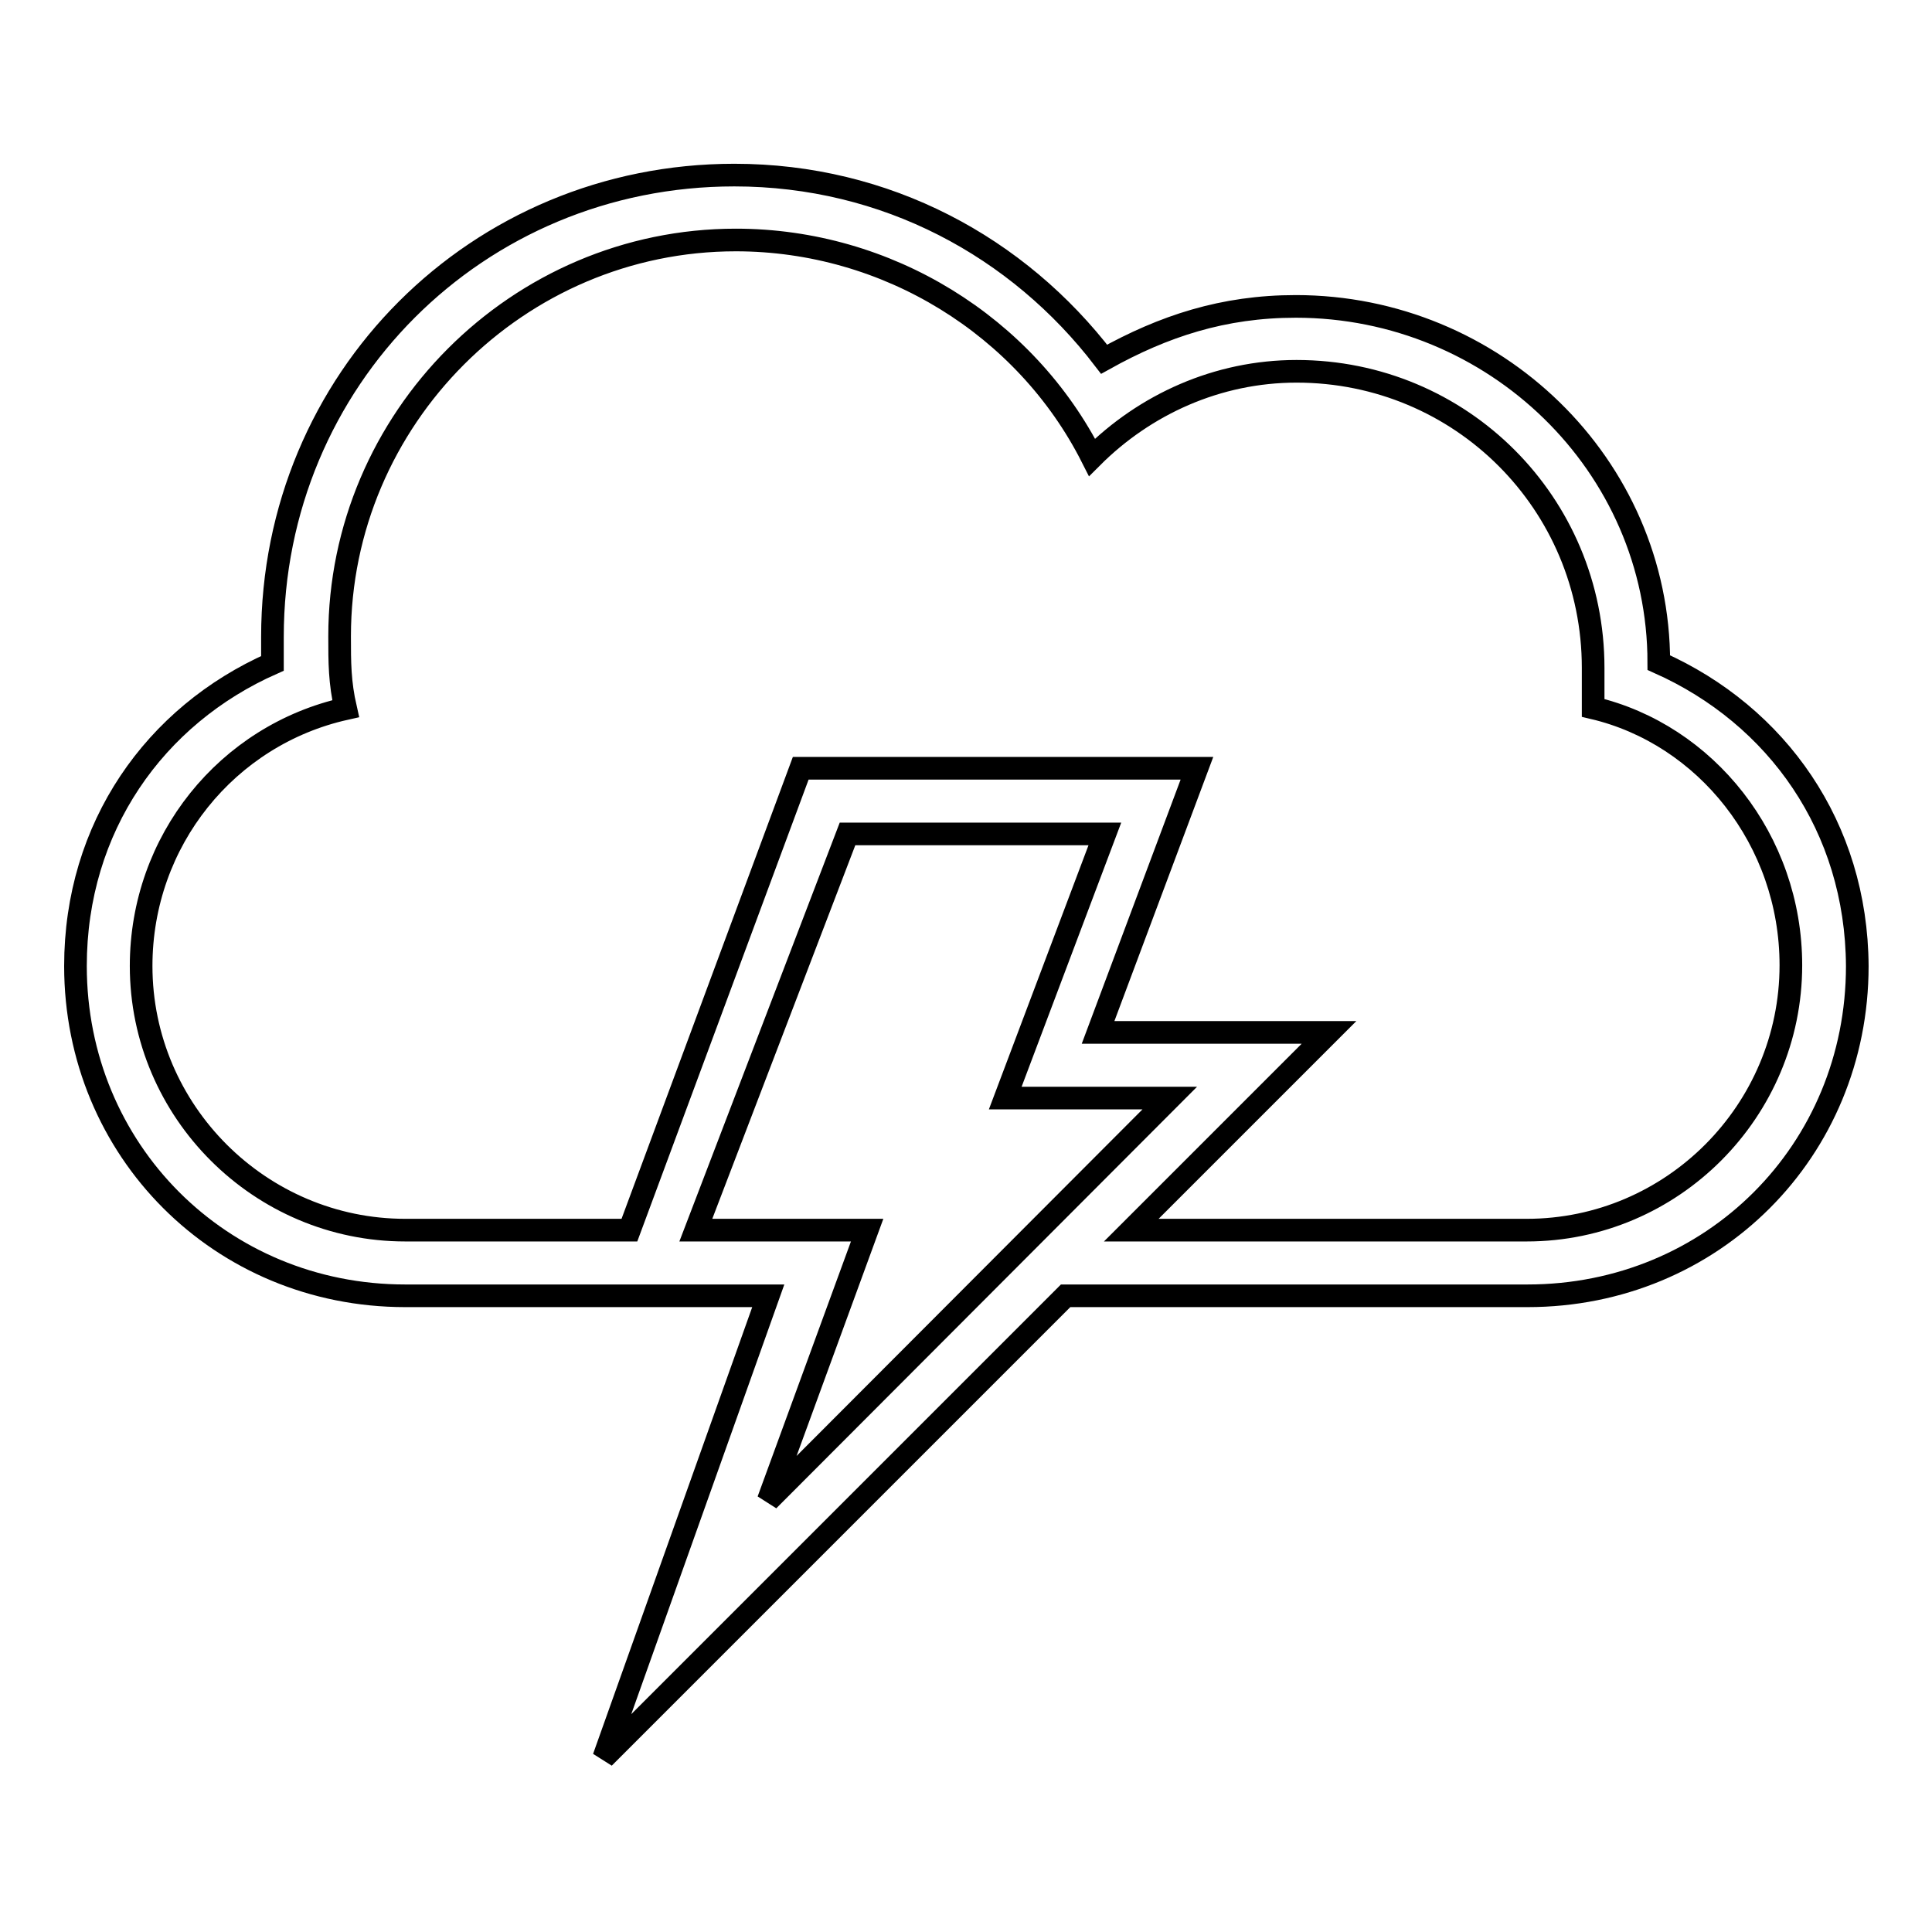
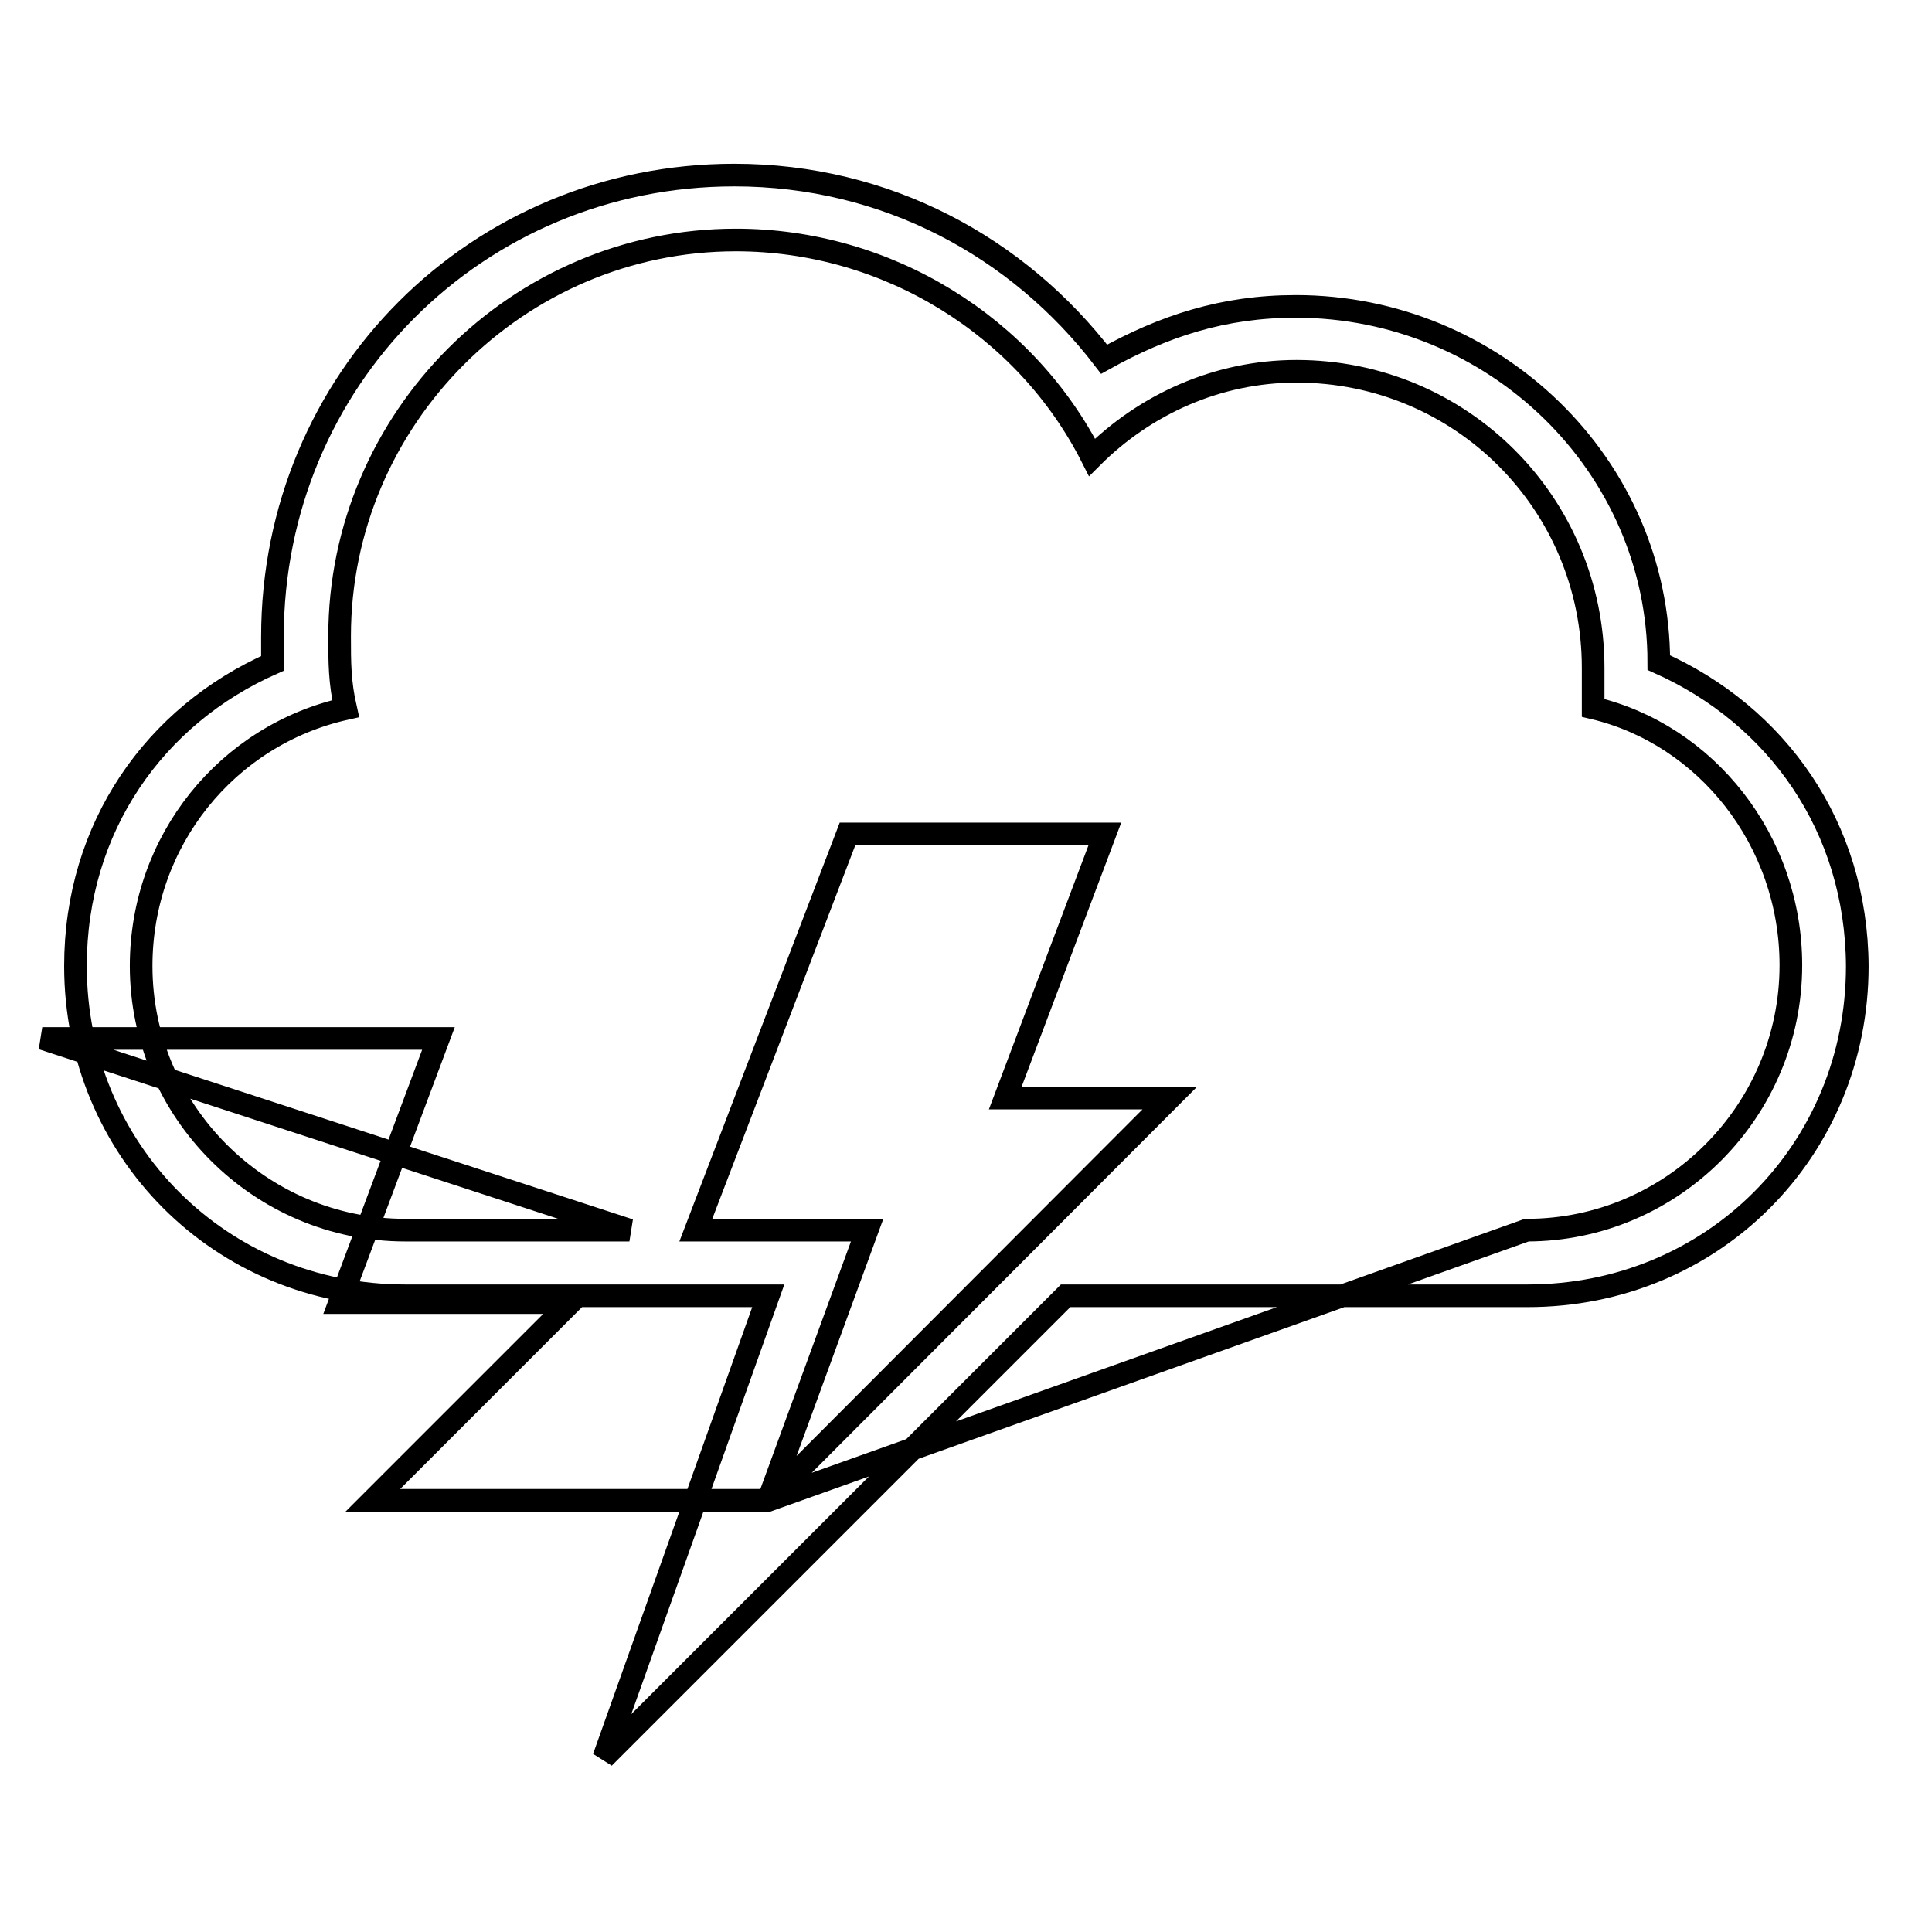
<svg xmlns="http://www.w3.org/2000/svg" version="1.1" x="0px" y="0px" viewBox="0 0 256 256" enable-background="new 0 0 256 256" xml:space="preserve">
  <g>
    <g>
      <g>
-         <path stroke-width="3" fill-opacity="0" stroke="#000000" d="M219.8,87.8c0-26.2-21.8-47.2-48.1-47.2c-9.6,0-17.5,2.6-25.4,7c-11.4-14.9-28.9-24.4-49-24.4c-34.1,0-61.2,27.1-61.2,61.2c0,0.9,0,2.6,0,3.5C20.5,94.8,10,109.6,10,128c0,24.4,19.2,43.7,43.7,43.7h48.1l-21.8,61.2l61.2-61.2h61.2c24.5,0,43.7-19.2,43.7-43.7C246,109.6,235.5,94.8,219.8,87.8z M101.8,198.8l13.1-35.8H92.2l20.1-52.5h34.1l-13.2,35h21.8L101.8,198.8z M202.3,163h-52.4l26.2-26.2h-30.6l13.1-35h-52.5L83.4,163H53.7c-19.2,0-35-15.7-35-35c0-16.6,11.4-30.6,27.1-34.1C45,90.4,45,87.8,45,84.3c0-28.8,23.6-52.5,52.5-52.5c20.1,0,38.4,11.4,47.2,28.8c7-7,16.6-11.4,27.1-11.4c21.8,0,39.3,17.5,39.3,39.3c0,1.7,0,3.5,0,5.3c14.9,3.5,26.2,17.5,26.2,34.1C237.3,147.2,221.6,163,202.3,163z" />
+         <path stroke-width="3" fill-opacity="0" stroke="#000000" d="M219.8,87.8c0-26.2-21.8-47.2-48.1-47.2c-9.6,0-17.5,2.6-25.4,7c-11.4-14.9-28.9-24.4-49-24.4c-34.1,0-61.2,27.1-61.2,61.2c0,0.9,0,2.6,0,3.5C20.5,94.8,10,109.6,10,128c0,24.4,19.2,43.7,43.7,43.7h48.1l-21.8,61.2l61.2-61.2h61.2c24.5,0,43.7-19.2,43.7-43.7C246,109.6,235.5,94.8,219.8,87.8z M101.8,198.8l13.1-35.8H92.2l20.1-52.5h34.1l-13.2,35h21.8L101.8,198.8z h-52.4l26.2-26.2h-30.6l13.1-35h-52.5L83.4,163H53.7c-19.2,0-35-15.7-35-35c0-16.6,11.4-30.6,27.1-34.1C45,90.4,45,87.8,45,84.3c0-28.8,23.6-52.5,52.5-52.5c20.1,0,38.4,11.4,47.2,28.8c7-7,16.6-11.4,27.1-11.4c21.8,0,39.3,17.5,39.3,39.3c0,1.7,0,3.5,0,5.3c14.9,3.5,26.2,17.5,26.2,34.1C237.3,147.2,221.6,163,202.3,163z" />
      </g>
      <g />
      <g />
      <g />
      <g />
      <g />
      <g />
      <g />
      <g />
      <g />
      <g />
      <g />
      <g />
      <g />
      <g />
      <g />
    </g>
  </g>
</svg>